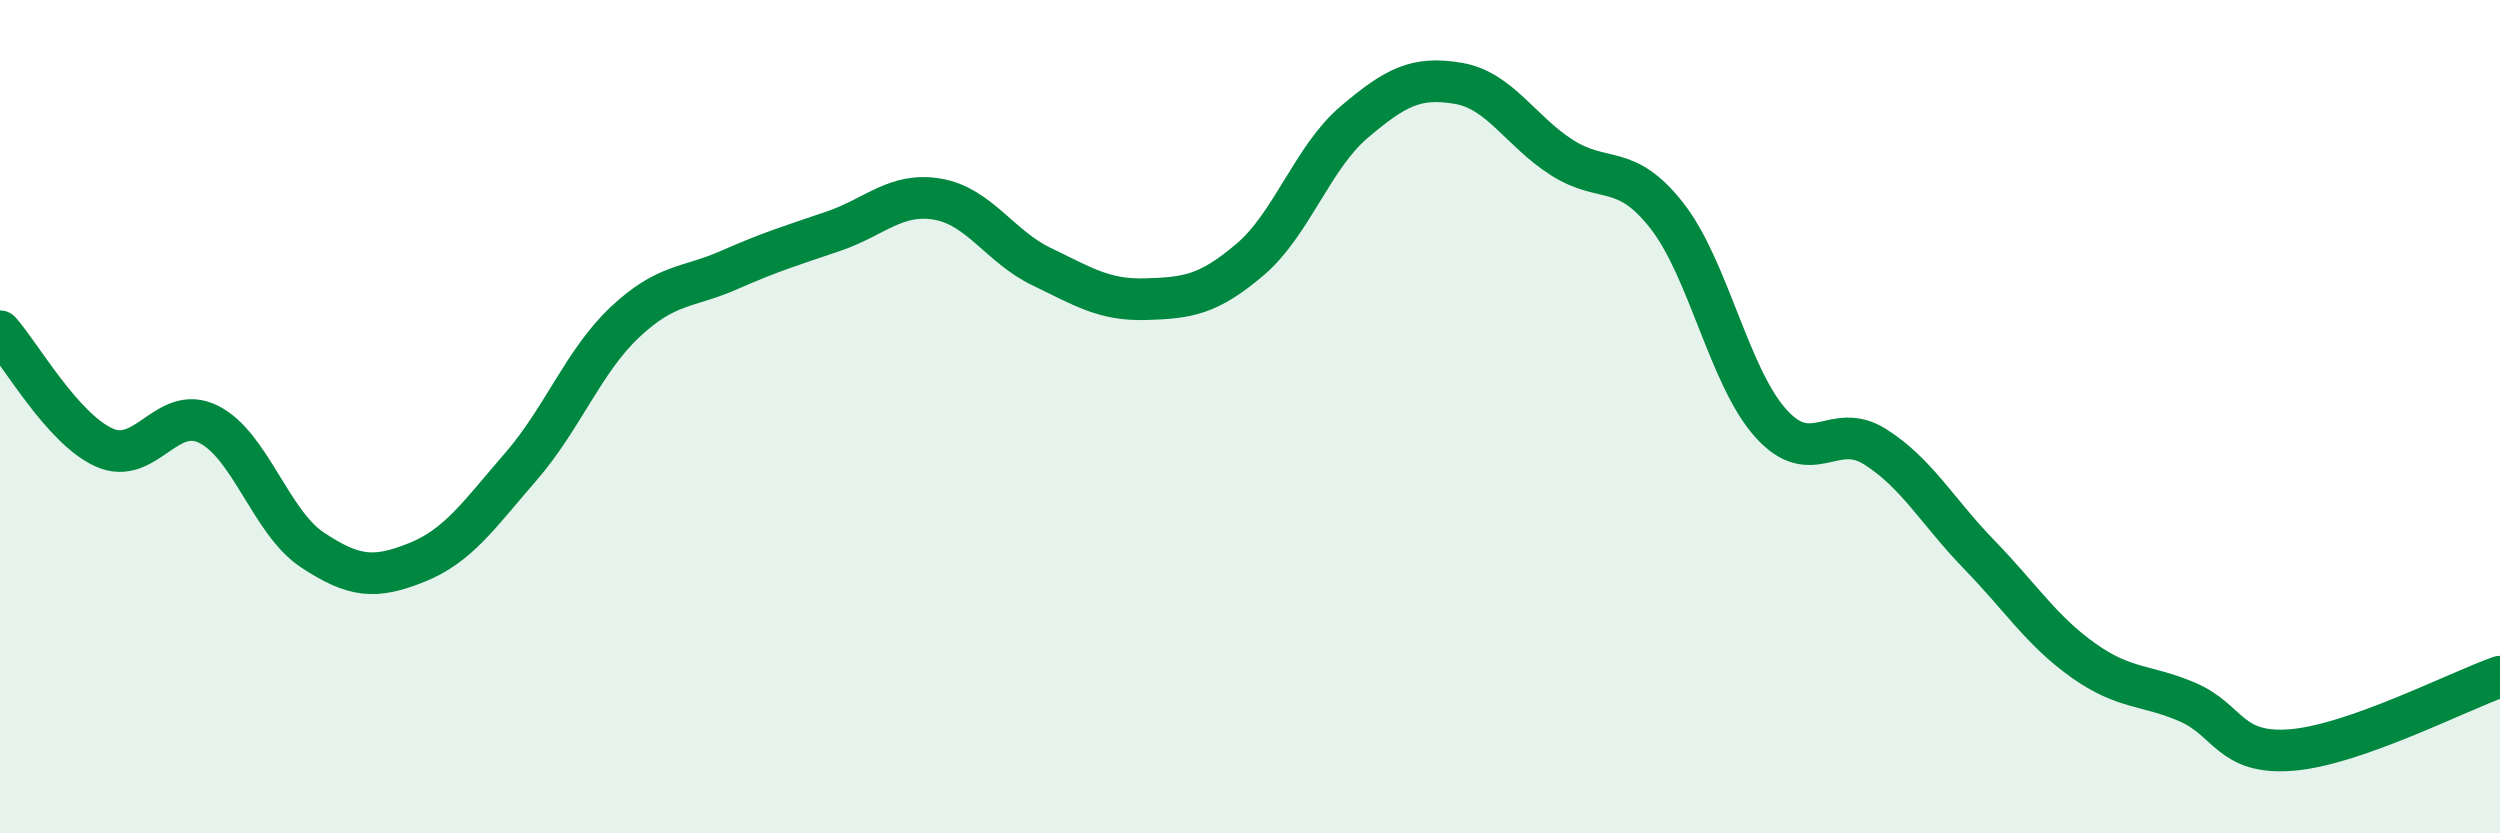
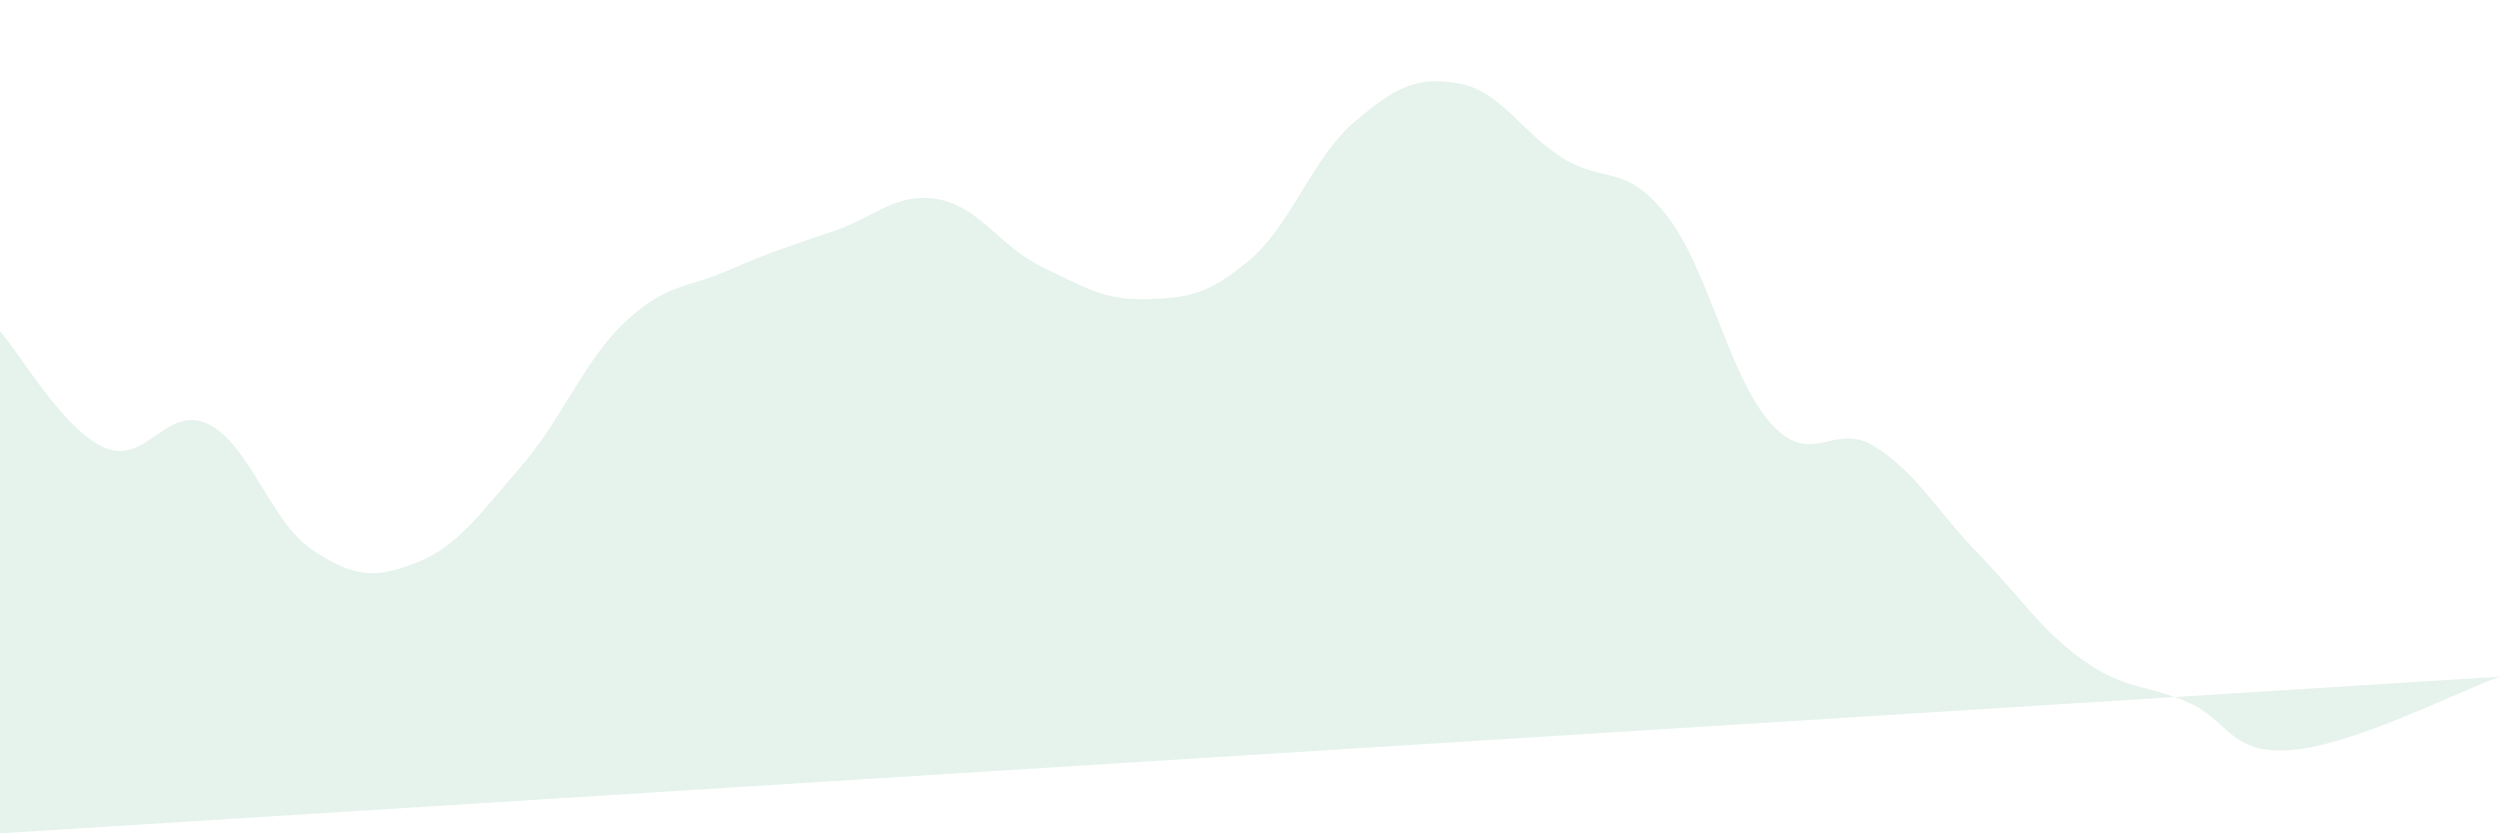
<svg xmlns="http://www.w3.org/2000/svg" width="60" height="20" viewBox="0 0 60 20">
-   <path d="M 0,7.95 C 0.5,8.51 1.5,10.29 2.5,10.74 C 3.5,11.19 4,9.69 5,10.18 C 6,10.67 6.5,12.54 7.5,13.2 C 8.5,13.86 9,13.9 10,13.5 C 11,13.1 11.5,12.35 12.5,11.2 C 13.5,10.05 14,8.67 15,7.73 C 16,6.79 16.5,6.92 17.5,6.48 C 18.5,6.04 19,5.89 20,5.55 C 21,5.21 21.5,4.61 22.5,4.78 C 23.5,4.95 24,5.92 25,6.4 C 26,6.88 26.5,7.21 27.5,7.18 C 28.5,7.15 29,7.08 30,6.23 C 31,5.38 31.5,3.78 32.5,2.93 C 33.5,2.08 34,1.83 35,2 C 36,2.17 36.5,3.16 37.5,3.79 C 38.5,4.42 39,3.9 40,5.17 C 41,6.44 41.5,9.05 42.5,10.16 C 43.5,11.27 44,10.09 45,10.72 C 46,11.35 46.5,12.28 47.5,13.31 C 48.5,14.34 49,15.14 50,15.85 C 51,16.56 51.5,16.42 52.5,16.85 C 53.5,17.28 53.5,18.12 55,18 C 56.5,17.88 59,16.59 60,16.24L60 20L0 20Z" fill="#008740" opacity="0.1" stroke-linecap="round" stroke-linejoin="round" />
-   <path d="M 0,7.95 C 0.5,8.51 1.5,10.29 2.5,10.74 C 3.5,11.19 4,9.69 5,10.18 C 6,10.67 6.5,12.54 7.5,13.2 C 8.5,13.86 9,13.9 10,13.5 C 11,13.1 11.5,12.35 12.5,11.2 C 13.5,10.05 14,8.67 15,7.73 C 16,6.79 16.5,6.92 17.5,6.48 C 18.5,6.04 19,5.89 20,5.55 C 21,5.21 21.5,4.61 22.5,4.78 C 23.5,4.95 24,5.92 25,6.4 C 26,6.88 26.5,7.21 27.5,7.18 C 28.5,7.15 29,7.08 30,6.23 C 31,5.38 31.5,3.78 32.5,2.93 C 33.5,2.08 34,1.83 35,2 C 36,2.17 36.5,3.16 37.5,3.79 C 38.5,4.42 39,3.9 40,5.17 C 41,6.44 41.5,9.05 42.5,10.16 C 43.5,11.27 44,10.09 45,10.72 C 46,11.35 46.5,12.28 47.5,13.31 C 48.5,14.34 49,15.14 50,15.85 C 51,16.56 51.5,16.42 52.5,16.85 C 53.5,17.28 53.5,18.12 55,18 C 56.5,17.88 59,16.59 60,16.24" stroke="#008740" stroke-width="1" fill="none" stroke-linecap="round" stroke-linejoin="round" />
+   <path d="M 0,7.95 C 0.5,8.51 1.5,10.29 2.5,10.74 C 3.5,11.19 4,9.69 5,10.18 C 6,10.67 6.5,12.54 7.5,13.2 C 8.5,13.86 9,13.9 10,13.5 C 11,13.1 11.5,12.35 12.5,11.2 C 13.5,10.05 14,8.67 15,7.73 C 16,6.79 16.5,6.92 17.5,6.48 C 18.5,6.04 19,5.89 20,5.55 C 21,5.21 21.5,4.61 22.5,4.78 C 23.5,4.95 24,5.92 25,6.4 C 26,6.88 26.5,7.21 27.5,7.18 C 28.5,7.15 29,7.08 30,6.23 C 31,5.38 31.5,3.78 32.5,2.93 C 33.5,2.08 34,1.83 35,2 C 36,2.17 36.5,3.16 37.5,3.79 C 38.5,4.42 39,3.9 40,5.17 C 41,6.44 41.5,9.05 42.5,10.16 C 43.5,11.27 44,10.09 45,10.72 C 46,11.35 46.5,12.28 47.5,13.31 C 48.5,14.34 49,15.14 50,15.85 C 51,16.56 51.5,16.42 52.5,16.85 C 53.5,17.28 53.5,18.12 55,18 C 56.5,17.88 59,16.59 60,16.24L0 20Z" fill="#008740" opacity="0.1" stroke-linecap="round" stroke-linejoin="round" />
</svg>